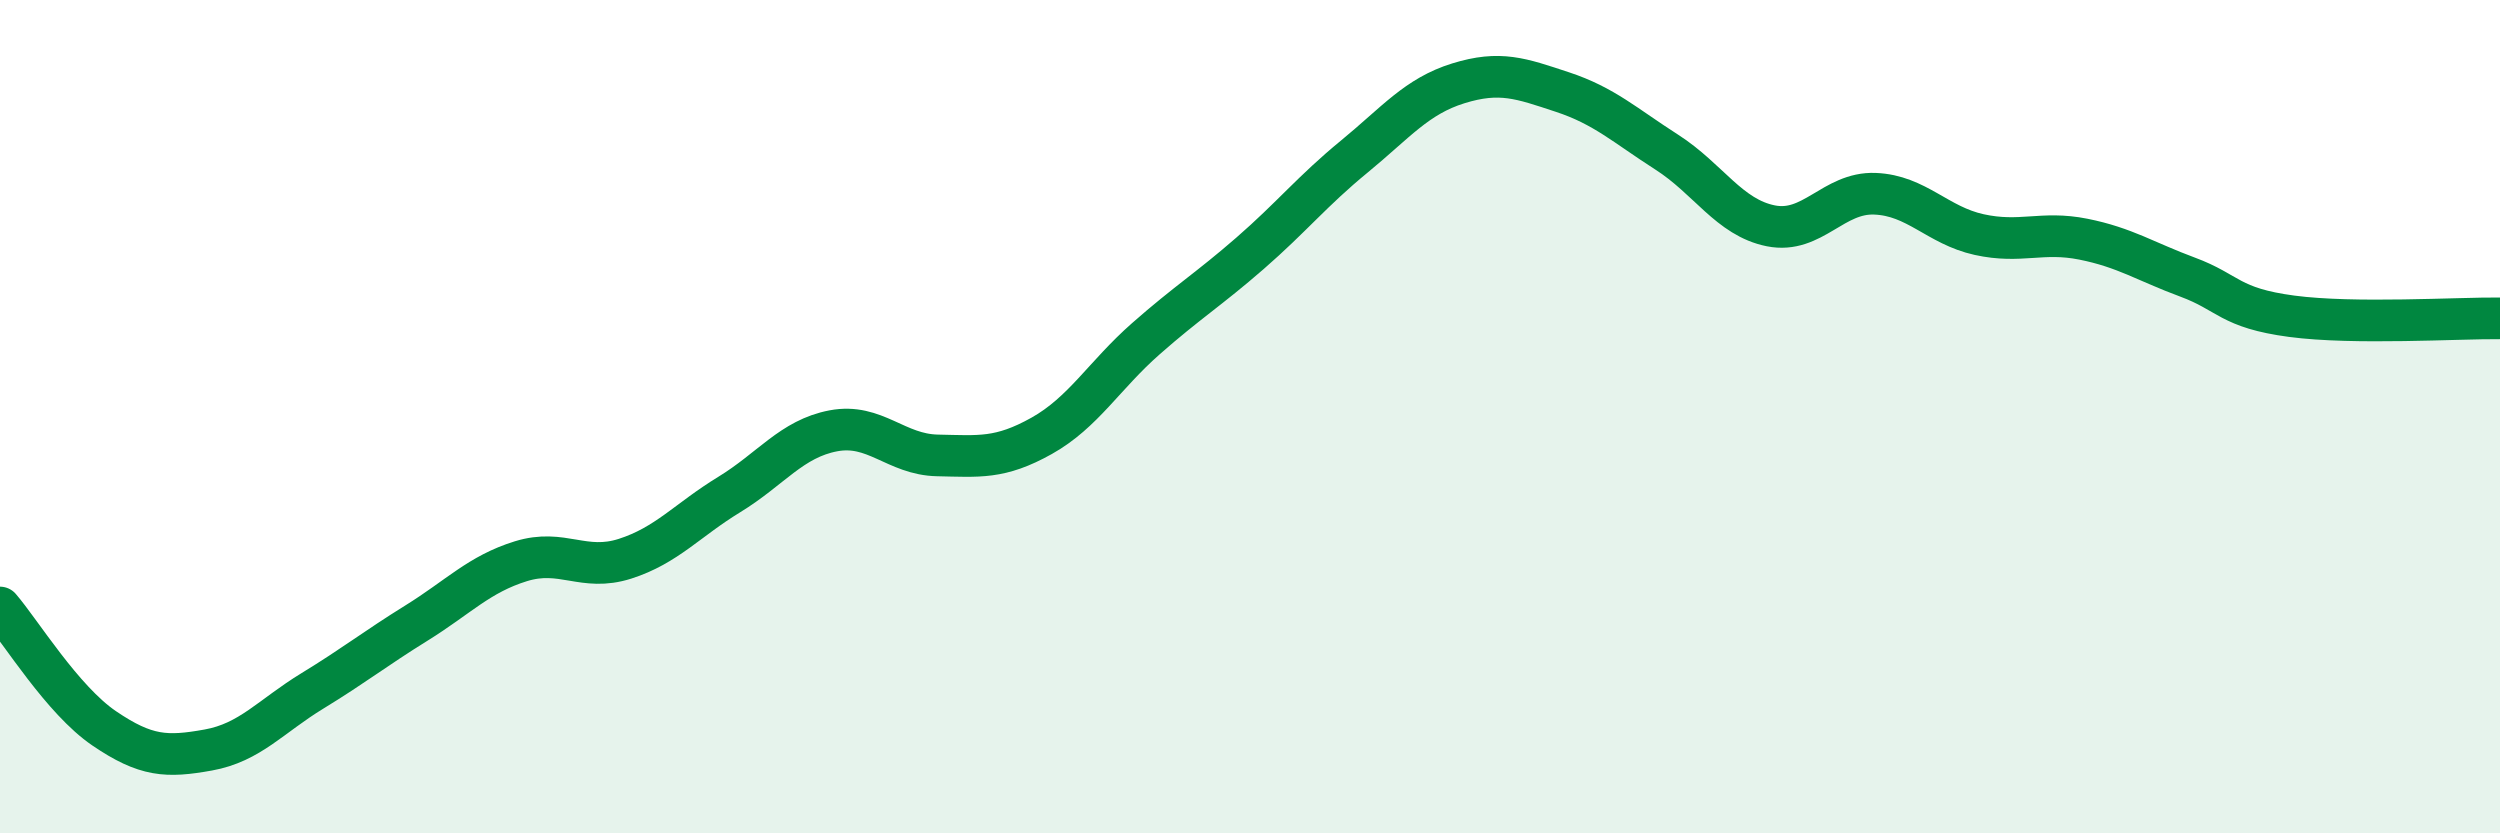
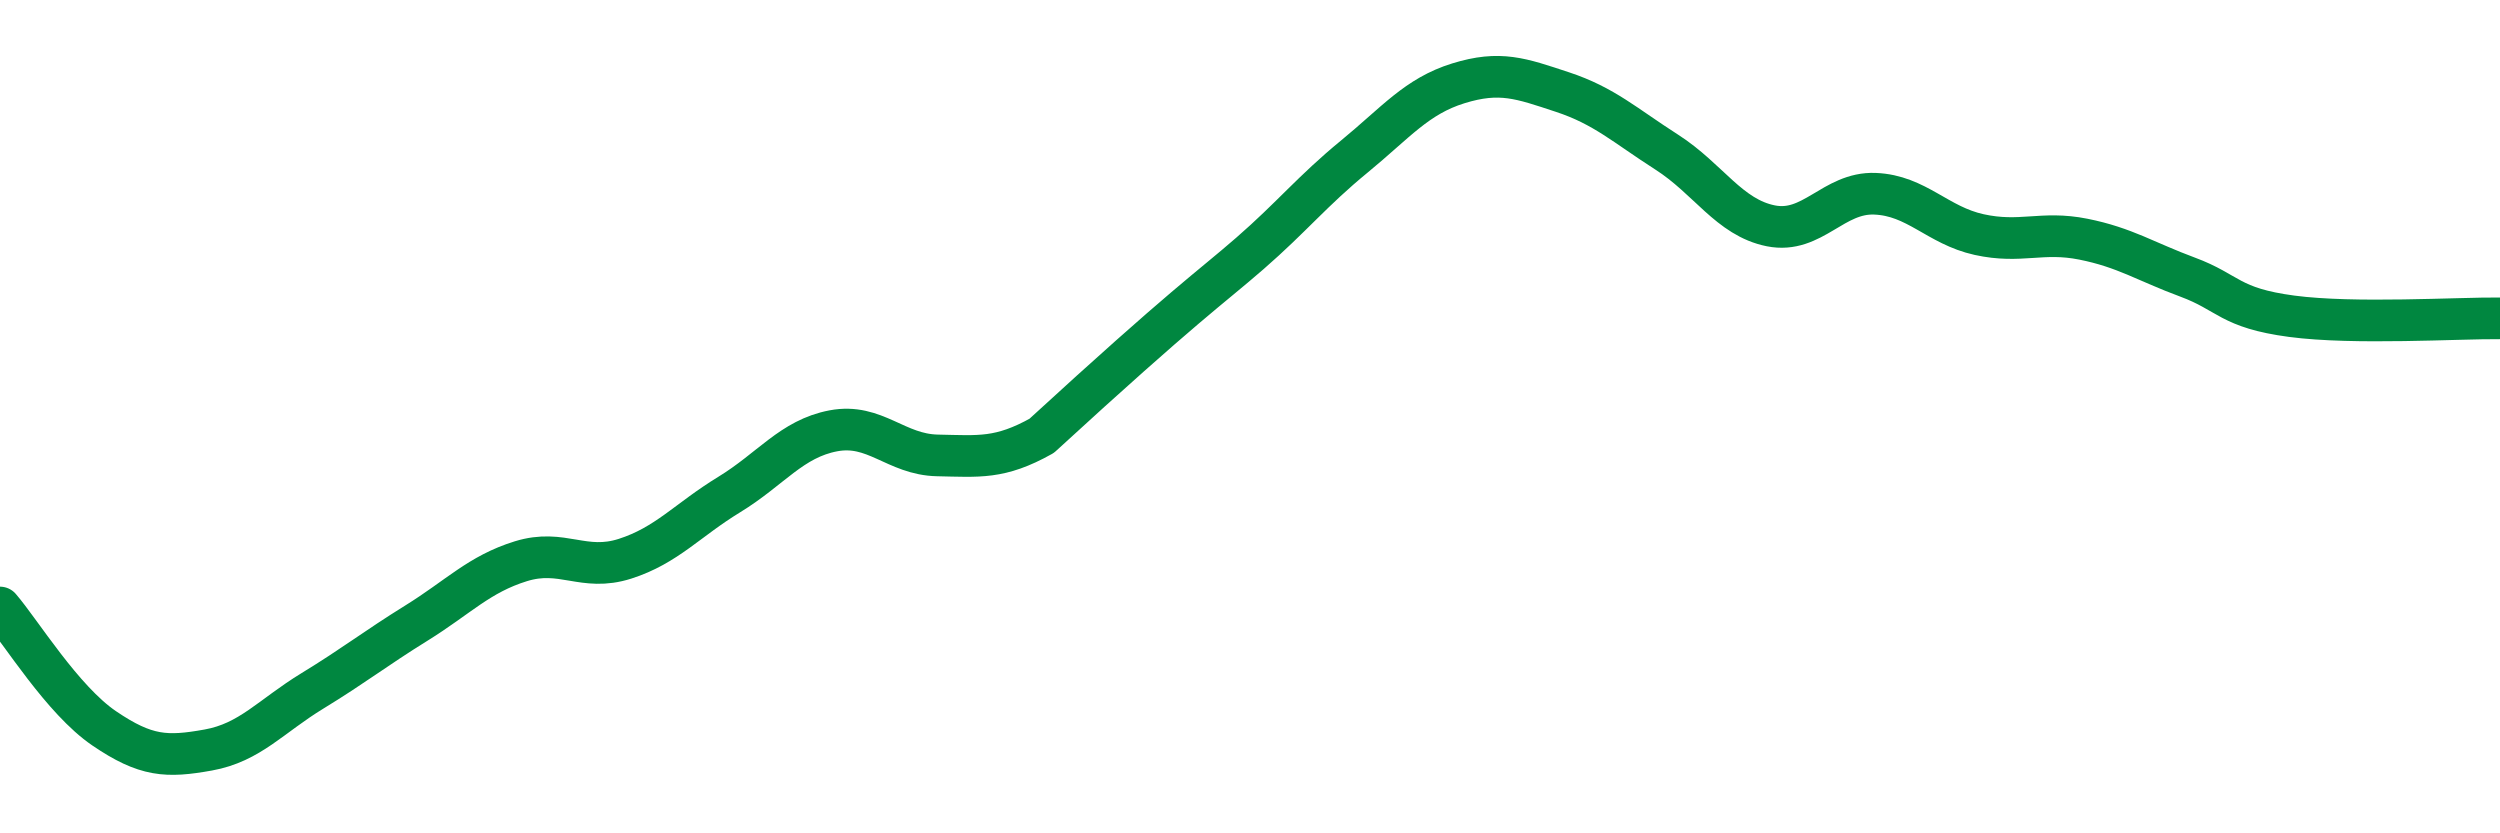
<svg xmlns="http://www.w3.org/2000/svg" width="60" height="20" viewBox="0 0 60 20">
-   <path d="M 0,14.58 C 0.5,15.16 1.5,16.8 2.5,17.48 C 3.5,18.16 4,18.18 5,18 C 6,17.82 6.5,17.19 7.5,16.58 C 8.5,15.97 9,15.57 10,14.95 C 11,14.33 11.5,13.78 12.5,13.47 C 13.5,13.16 14,13.73 15,13.41 C 16,13.09 16.5,12.48 17.5,11.87 C 18.5,11.26 19,10.53 20,10.34 C 21,10.15 21.5,10.91 22.5,10.93 C 23.5,10.95 24,11.02 25,10.46 C 26,9.9 26.5,9.01 27.5,8.13 C 28.5,7.25 29,6.95 30,6.08 C 31,5.21 31.5,4.58 32.5,3.76 C 33.5,2.94 34,2.31 35,2 C 36,1.69 36.5,1.88 37.5,2.21 C 38.5,2.54 39,3.01 40,3.65 C 41,4.29 41.5,5.22 42.5,5.42 C 43.5,5.62 44,4.61 45,4.65 C 46,4.69 46.5,5.41 47.5,5.63 C 48.5,5.85 49,5.54 50,5.74 C 51,5.94 51.5,6.28 52.5,6.65 C 53.5,7.02 53.5,7.39 55,7.59 C 56.5,7.79 59,7.63 60,7.64L60 20L0 20Z" fill="#008740" opacity="0.1" stroke-linecap="round" stroke-linejoin="round" />
-   <path d="M 0,14.58 C 0.5,15.16 1.5,16.8 2.5,17.48 C 3.5,18.16 4,18.18 5,18 C 6,17.82 6.5,17.19 7.5,16.58 C 8.5,15.97 9,15.57 10,14.95 C 11,14.33 11.5,13.78 12.5,13.47 C 13.5,13.16 14,13.73 15,13.41 C 16,13.09 16.5,12.48 17.5,11.87 C 18.5,11.26 19,10.53 20,10.34 C 21,10.15 21.5,10.91 22.5,10.93 C 23.5,10.95 24,11.02 25,10.46 C 26,9.9 26.5,9.01 27.5,8.13 C 28.5,7.25 29,6.95 30,6.08 C 31,5.21 31.5,4.58 32.5,3.76 C 33.5,2.94 34,2.31 35,2 C 36,1.69 36.5,1.88 37.5,2.21 C 38.5,2.54 39,3.01 40,3.65 C 41,4.29 41.5,5.22 42.5,5.42 C 43.5,5.62 44,4.61 45,4.65 C 46,4.69 46.5,5.41 47.5,5.63 C 48.5,5.85 49,5.54 50,5.74 C 51,5.94 51.5,6.28 52.5,6.65 C 53.5,7.02 53.5,7.39 55,7.59 C 56.5,7.79 59,7.63 60,7.64" stroke="#008740" stroke-width="1" fill="none" stroke-linecap="round" stroke-linejoin="round" />
+   <path d="M 0,14.58 C 0.5,15.16 1.5,16.8 2.5,17.48 C 3.5,18.16 4,18.18 5,18 C 6,17.82 6.5,17.19 7.5,16.58 C 8.5,15.97 9,15.57 10,14.95 C 11,14.33 11.5,13.78 12.5,13.47 C 13.5,13.16 14,13.73 15,13.41 C 16,13.09 16.5,12.48 17.5,11.87 C 18.5,11.26 19,10.53 20,10.34 C 21,10.15 21.5,10.91 22.5,10.93 C 23.5,10.95 24,11.02 25,10.46 C 28.5,7.25 29,6.95 30,6.08 C 31,5.21 31.5,4.58 32.5,3.76 C 33.5,2.94 34,2.31 35,2 C 36,1.69 36.5,1.88 37.5,2.21 C 38.5,2.54 39,3.01 40,3.65 C 41,4.29 41.5,5.22 42.5,5.42 C 43.5,5.62 44,4.61 45,4.65 C 46,4.69 46.5,5.41 47.5,5.63 C 48.5,5.85 49,5.54 50,5.74 C 51,5.94 51.5,6.28 52.5,6.65 C 53.5,7.02 53.5,7.39 55,7.59 C 56.5,7.79 59,7.63 60,7.64" stroke="#008740" stroke-width="1" fill="none" stroke-linecap="round" stroke-linejoin="round" />
</svg>